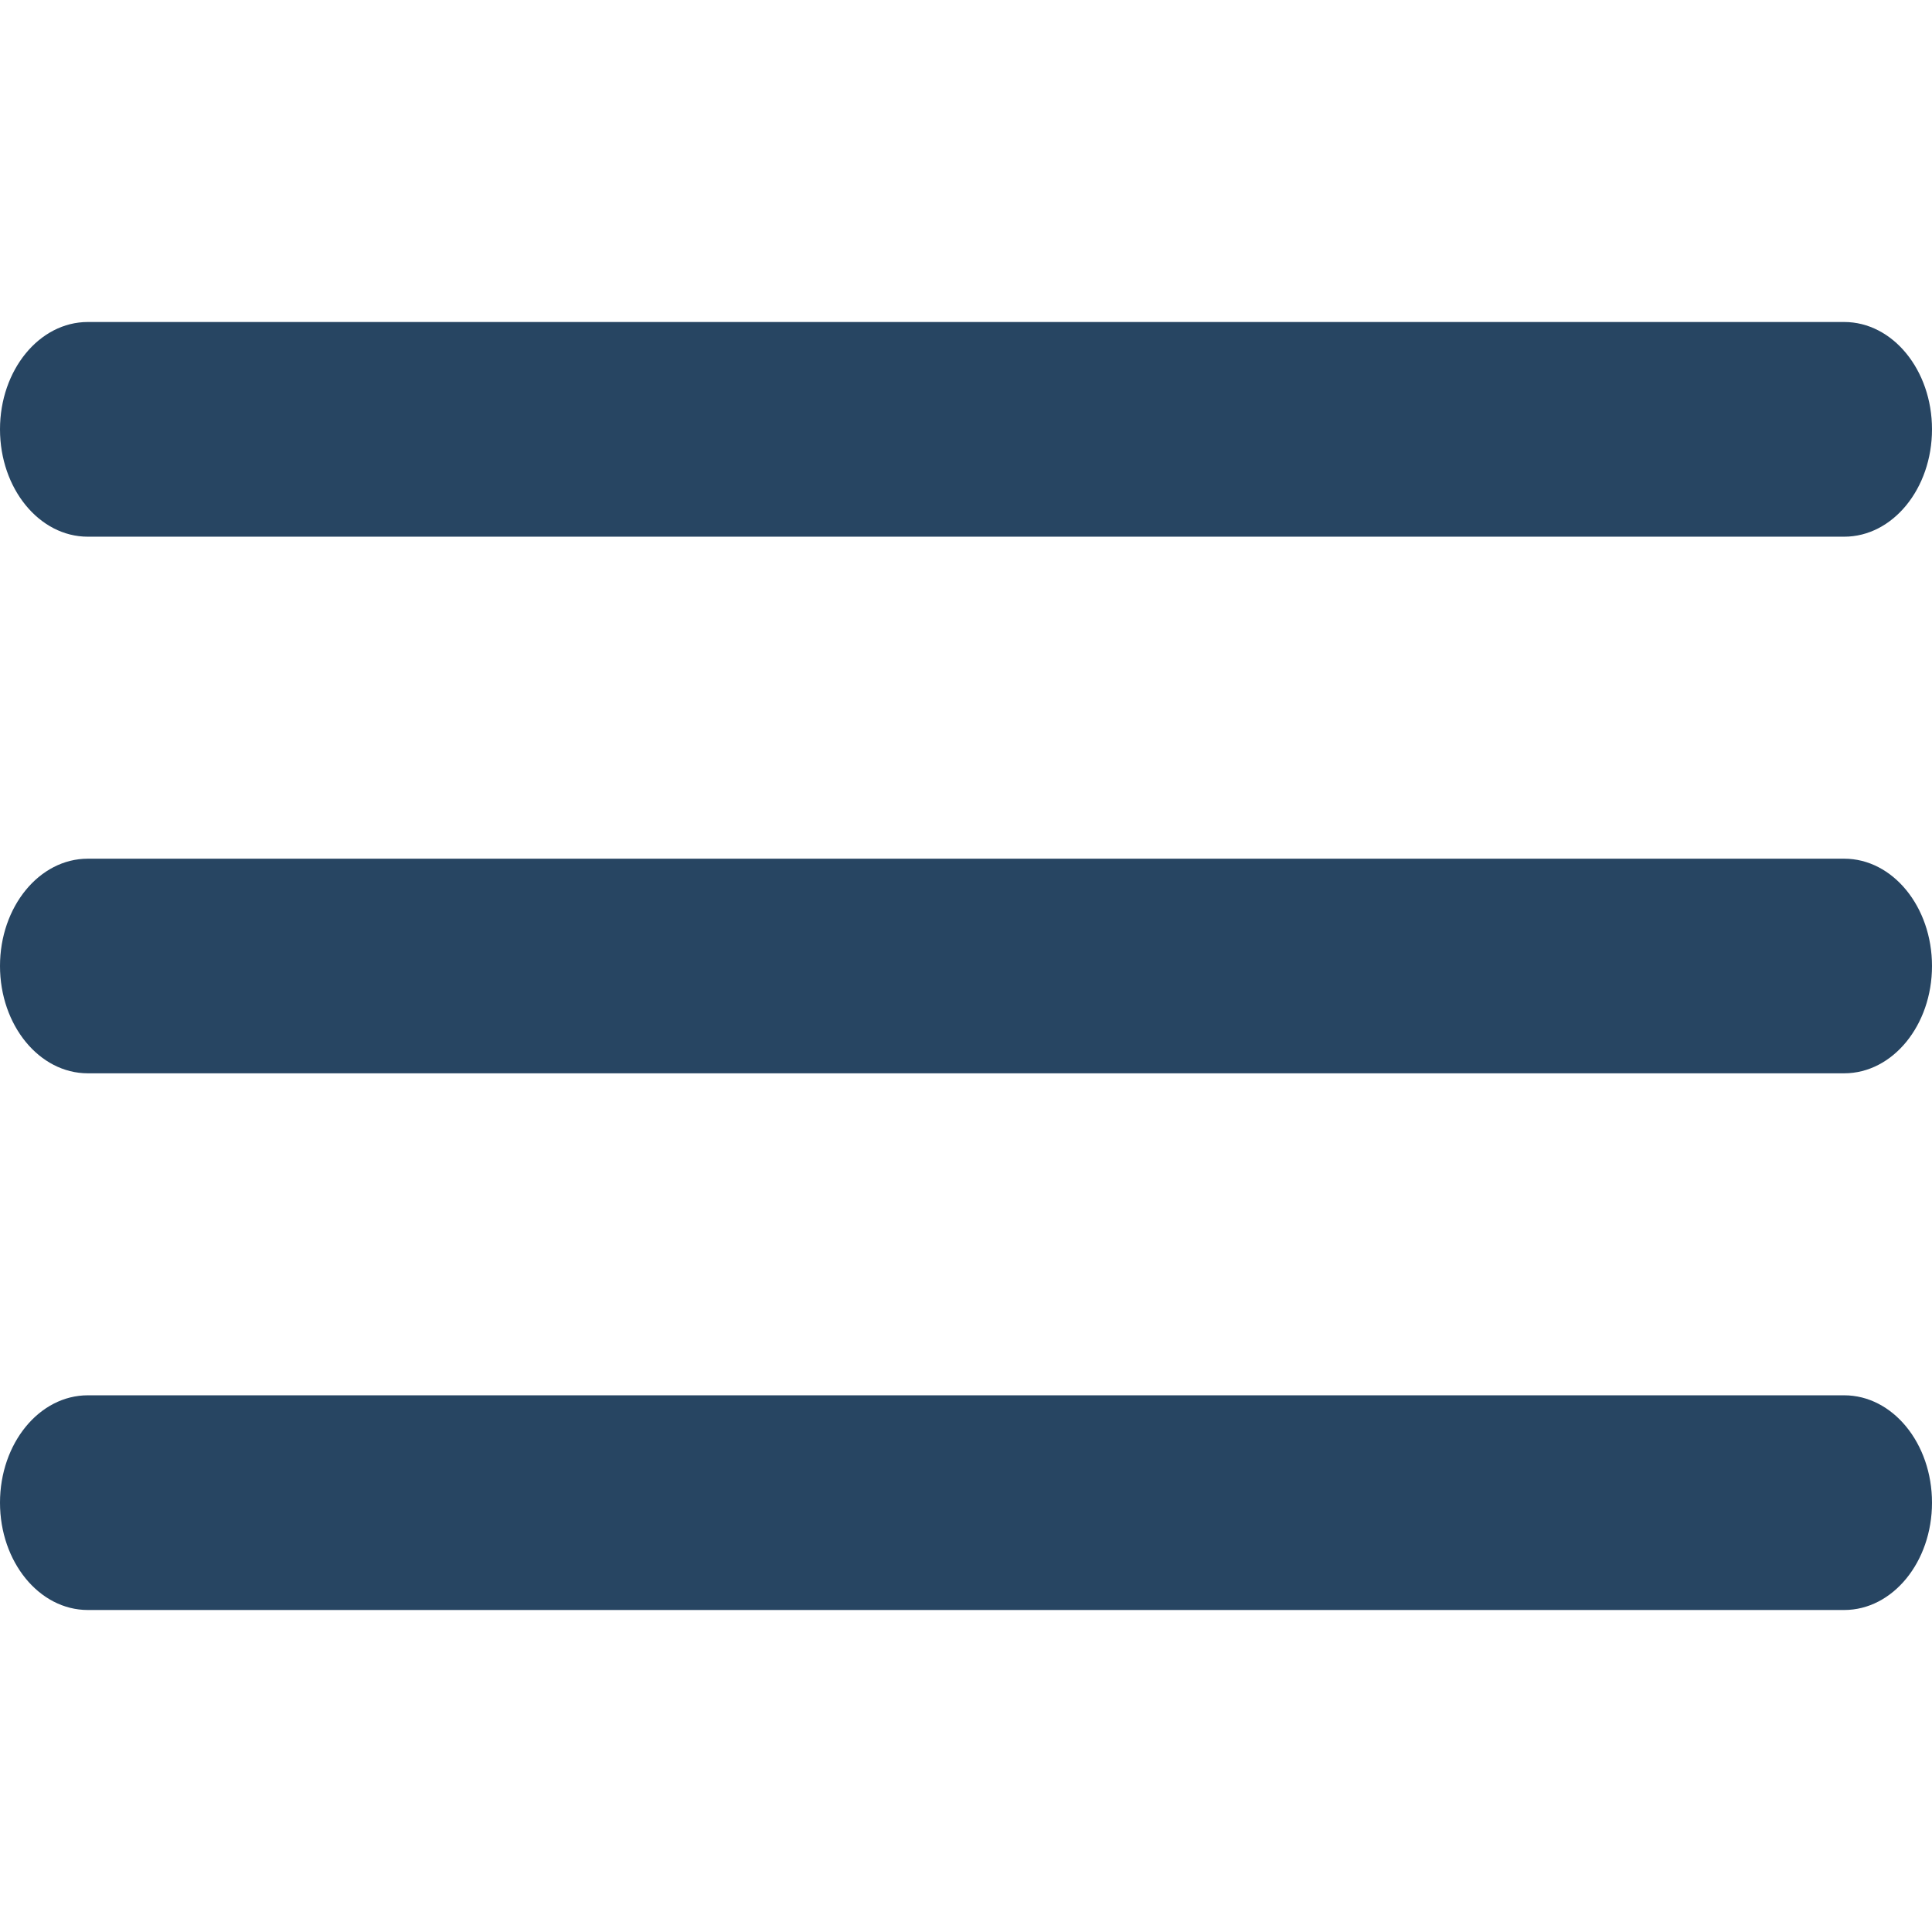
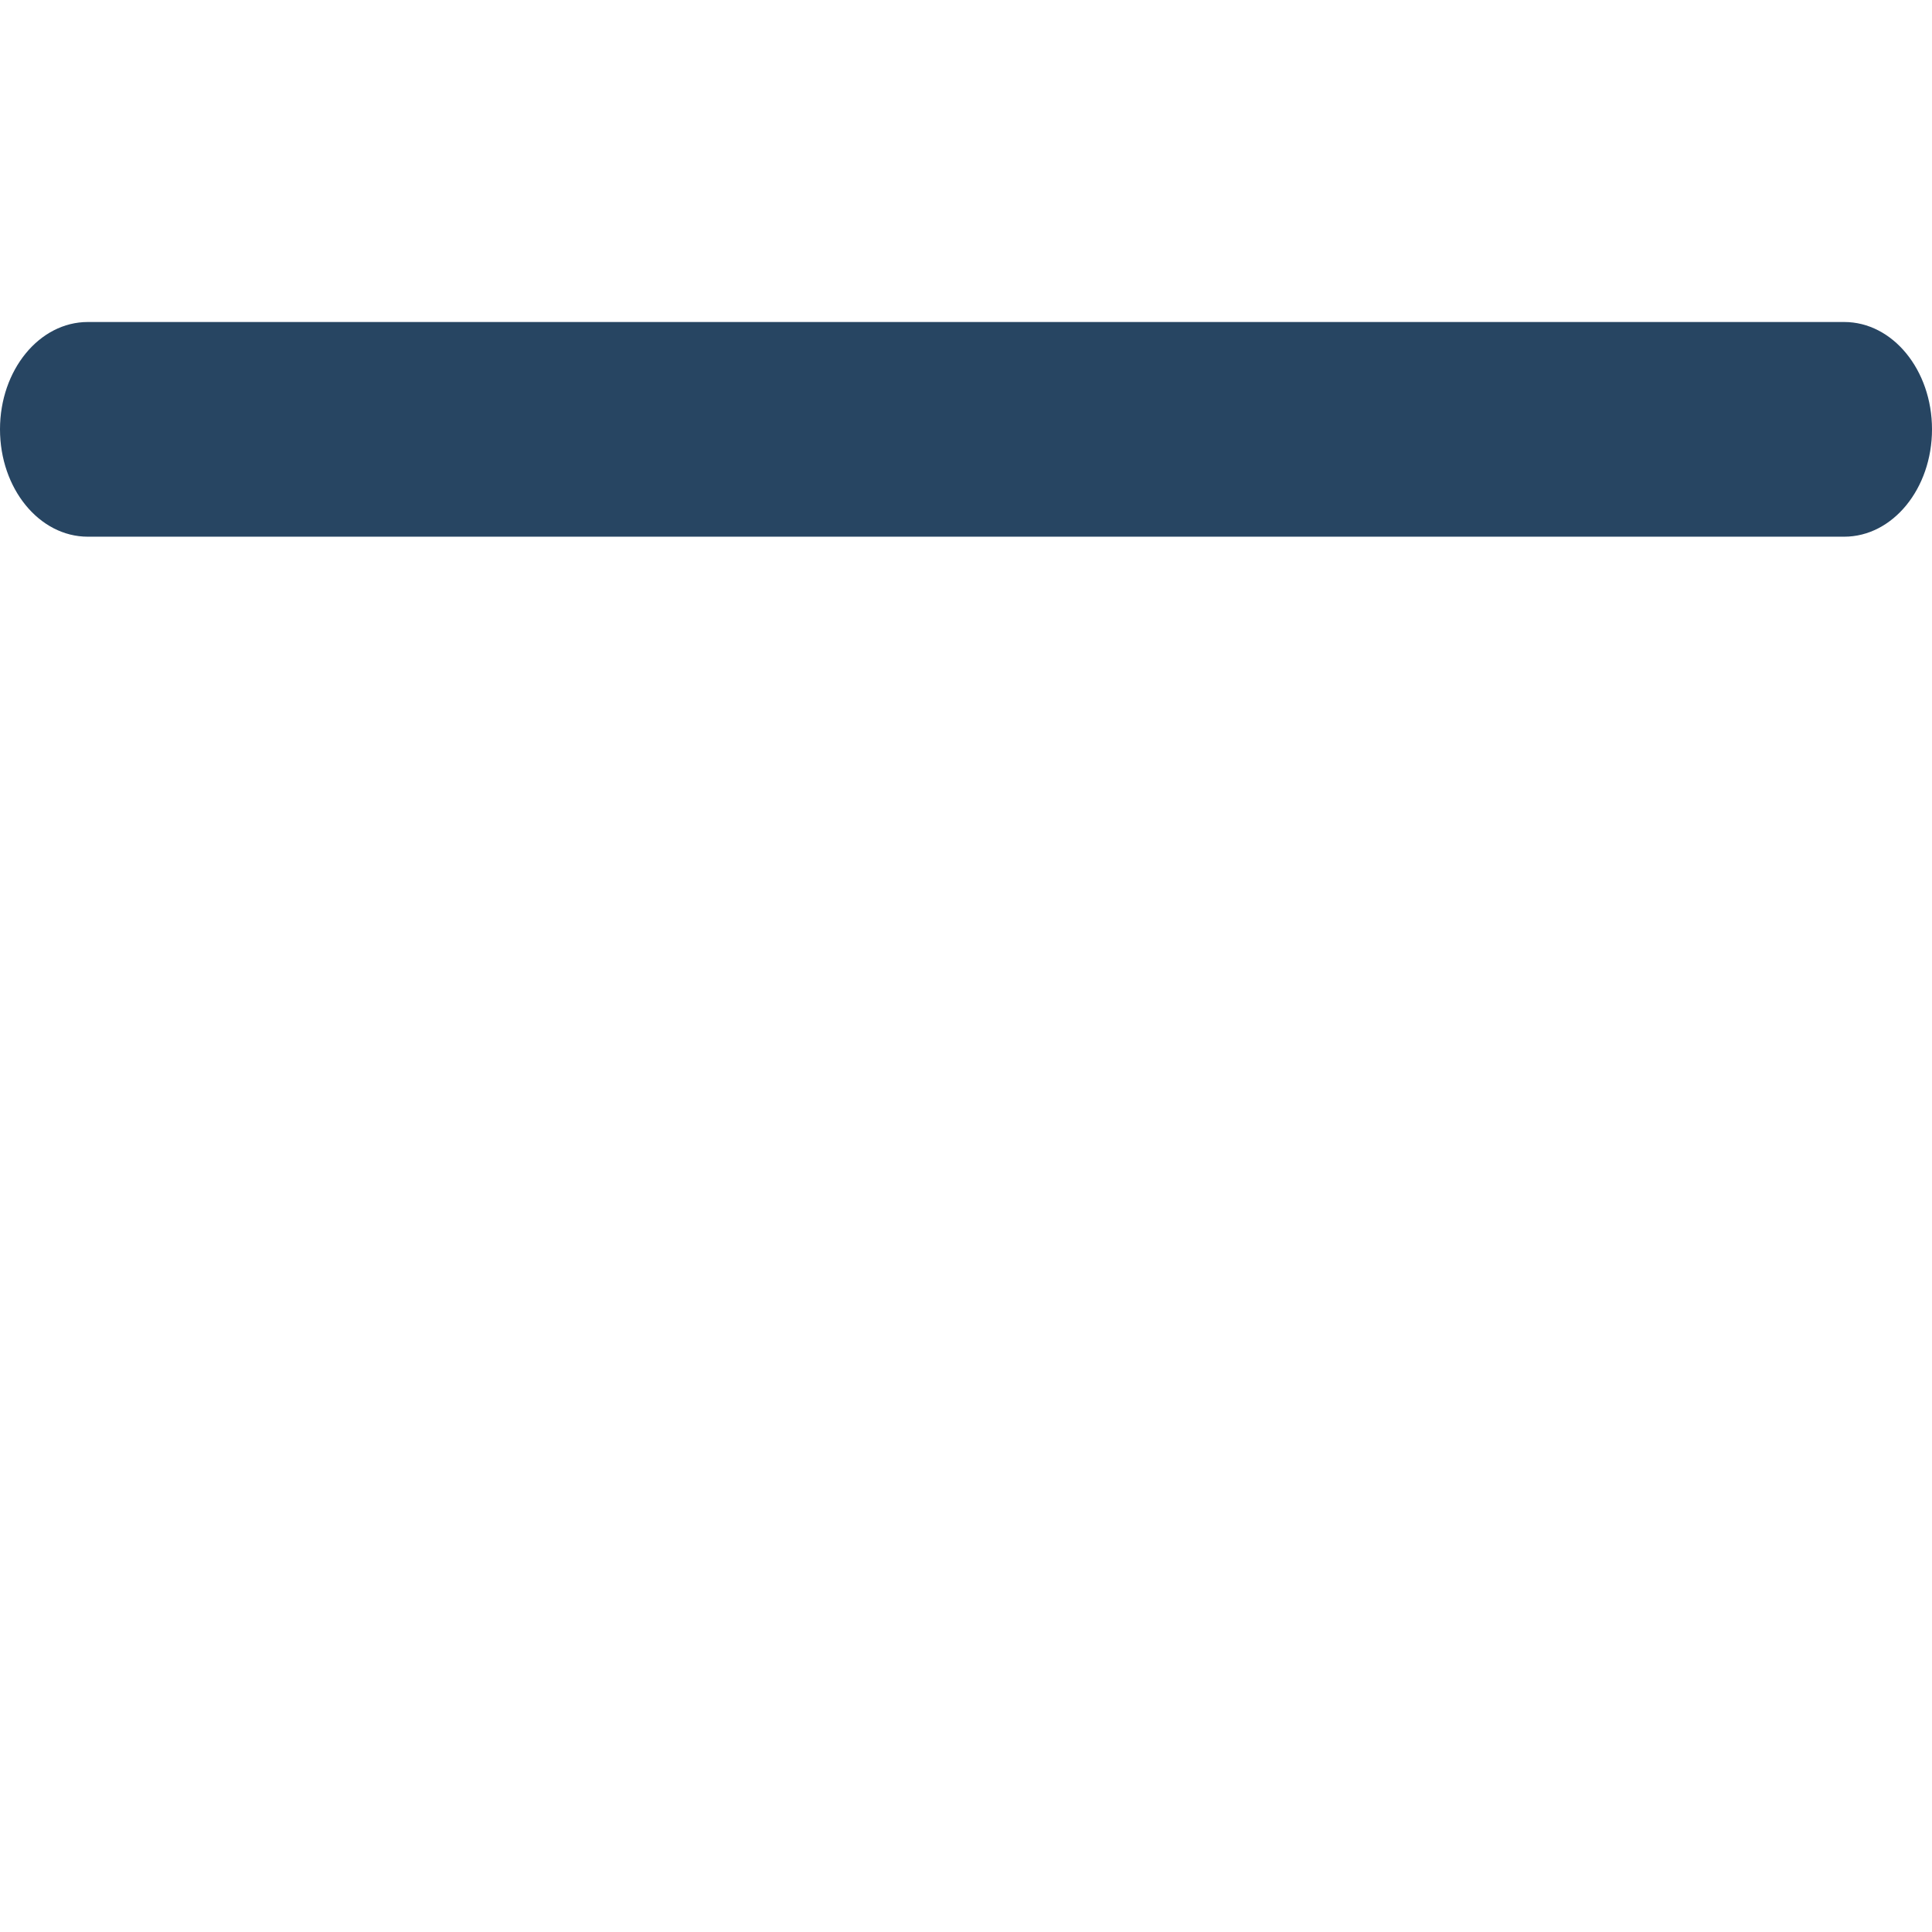
<svg xmlns="http://www.w3.org/2000/svg" width="24" height="24" viewBox="0 0 24 24" fill="none">
-   <path fill-rule="evenodd" clip-rule="evenodd" d="M0 12C0 11.264 0.488 10.667 1.091 10.667H22.909C23.512 10.667 24 11.264 24 12C24 12.736 23.512 13.333 22.909 13.333H1.091C0.488 13.333 0 12.736 0 12Z" fill="#274562" />
  <path fill-rule="evenodd" clip-rule="evenodd" d="M0 5.333C0 4.597 0.488 4 1.091 4H22.909C23.512 4 24 4.597 24 5.333C24 6.07 23.512 6.667 22.909 6.667H1.091C0.488 6.667 0 6.07 0 5.333Z" fill="#274562" />
-   <path fill-rule="evenodd" clip-rule="evenodd" d="M0 18.667C0 17.93 0.488 17.333 1.091 17.333H22.909C23.512 17.333 24 17.93 24 18.667C24 19.403 23.512 20 22.909 20H1.091C0.488 20 0 19.403 0 18.667Z" fill="#274562" />
</svg>